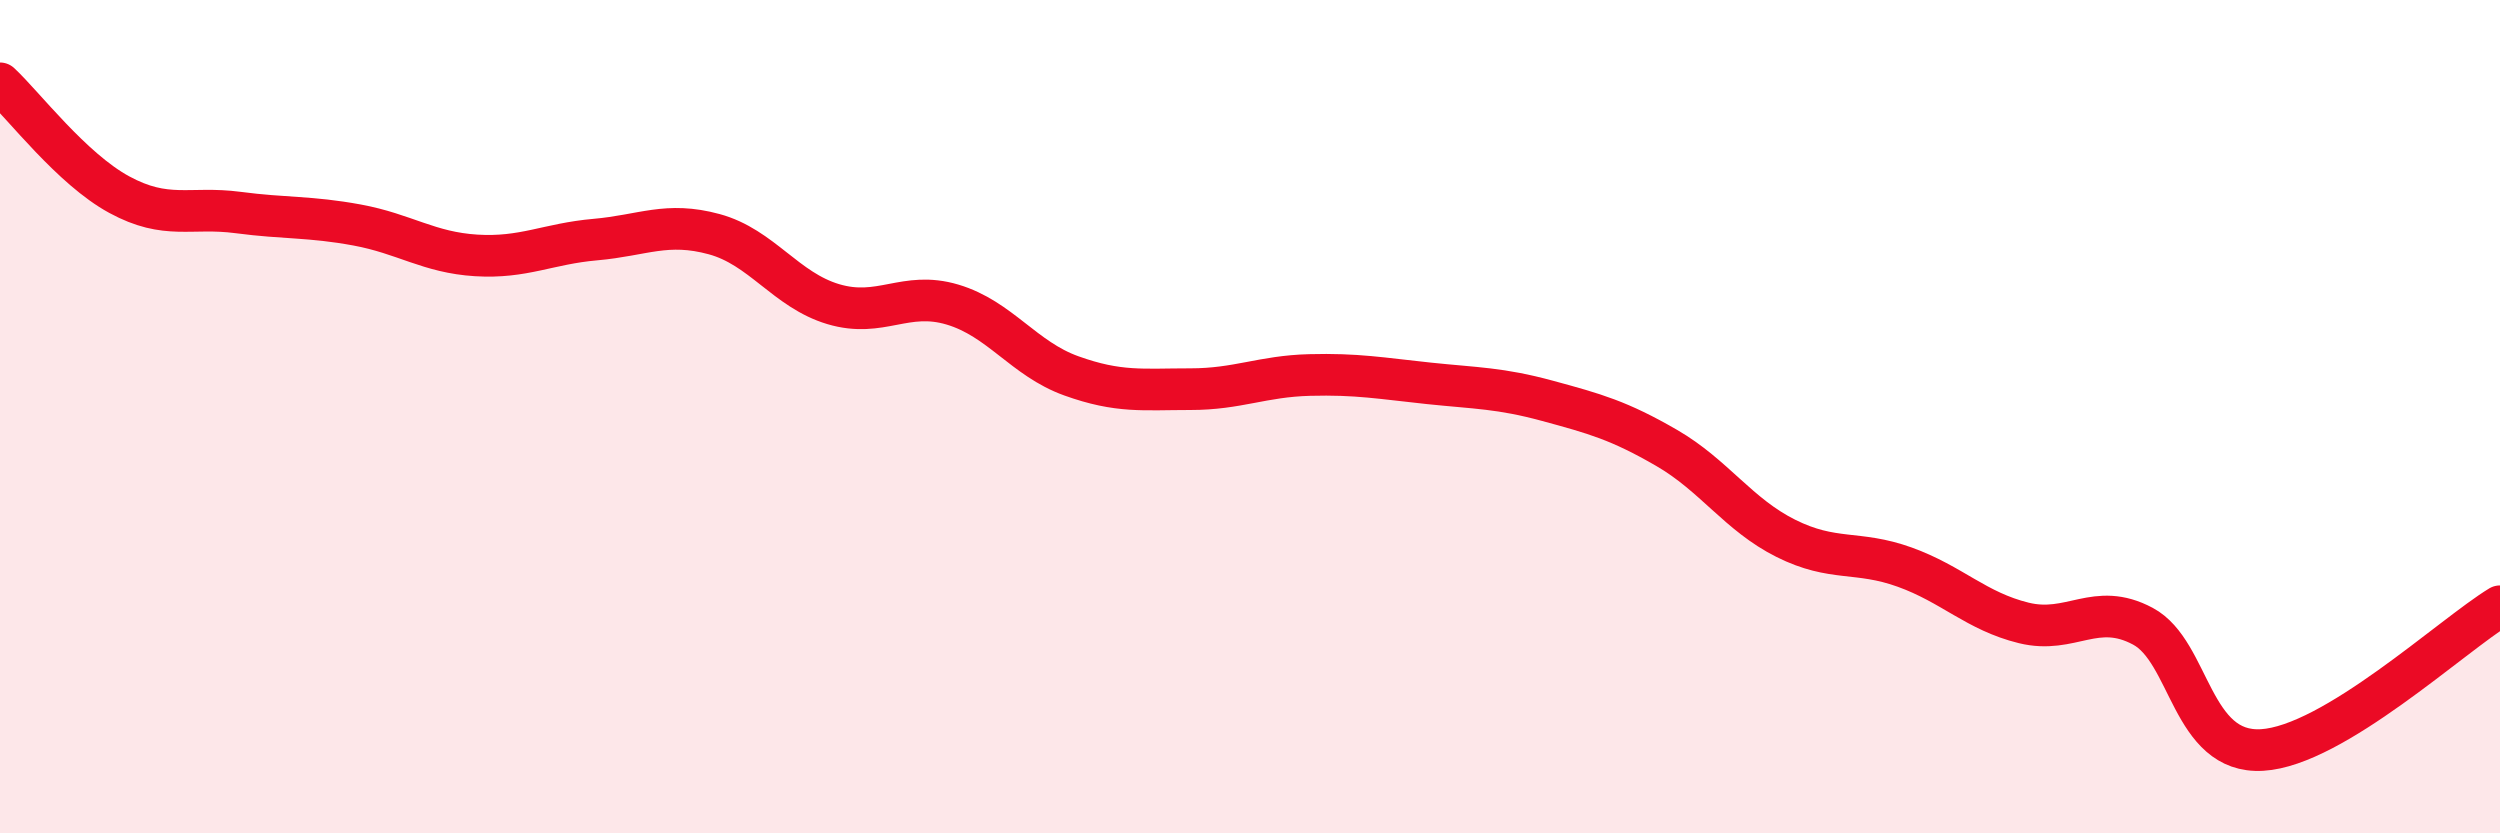
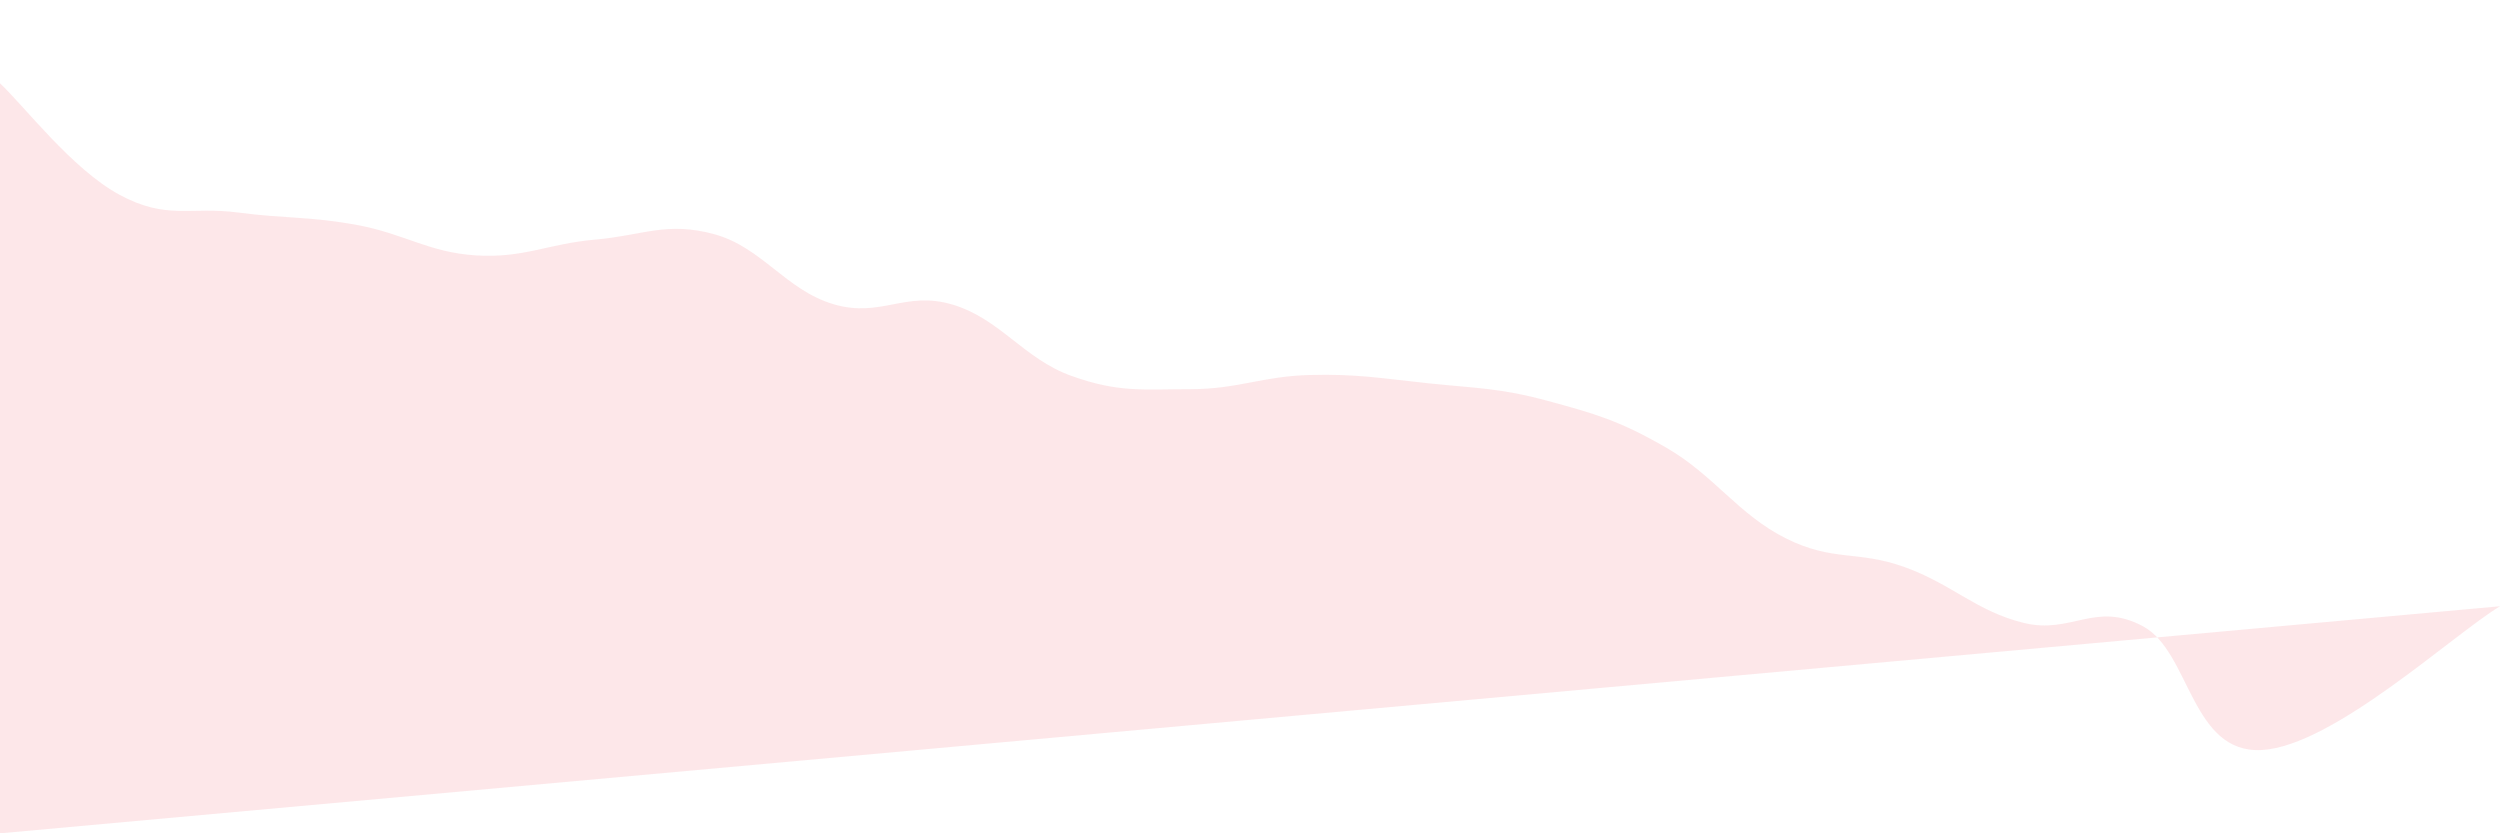
<svg xmlns="http://www.w3.org/2000/svg" width="60" height="20" viewBox="0 0 60 20">
-   <path d="M 0,2 C 0.57,2.53 1.72,4.05 2.86,4.67 C 4,5.29 4.57,4.95 5.71,5.1 C 6.85,5.25 7.43,5.19 8.57,5.4 C 9.71,5.61 10.29,6.06 11.43,6.13 C 12.57,6.2 13.15,5.85 14.29,5.75 C 15.43,5.65 16,5.31 17.14,5.62 C 18.28,5.93 18.86,6.96 20,7.3 C 21.14,7.64 21.72,6.97 22.86,7.31 C 24,7.65 24.57,8.61 25.71,9.02 C 26.85,9.43 27.43,9.34 28.57,9.34 C 29.71,9.34 30.29,9.03 31.43,9 C 32.57,8.97 33.15,9.08 34.29,9.2 C 35.43,9.32 36,9.31 37.14,9.62 C 38.28,9.93 38.86,10.09 40,10.75 C 41.14,11.41 41.72,12.35 42.86,12.92 C 44,13.49 44.57,13.2 45.71,13.61 C 46.85,14.02 47.43,14.67 48.57,14.95 C 49.71,15.23 50.29,14.42 51.43,15.03 C 52.57,15.64 52.58,18.1 54.29,18 C 56,17.9 58.86,15.24 60,14.55L60 20L0 20Z" fill="#EB0A25" opacity="0.1" stroke-linecap="round" stroke-linejoin="round" />
-   <path d="M 0,2 C 0.57,2.53 1.72,4.05 2.86,4.67 C 4,5.29 4.57,4.95 5.71,5.1 C 6.85,5.25 7.43,5.19 8.57,5.4 C 9.71,5.61 10.29,6.06 11.43,6.13 C 12.57,6.2 13.15,5.85 14.29,5.75 C 15.43,5.65 16,5.31 17.14,5.62 C 18.28,5.93 18.86,6.96 20,7.3 C 21.14,7.64 21.72,6.97 22.86,7.31 C 24,7.65 24.57,8.61 25.71,9.02 C 26.85,9.43 27.43,9.34 28.57,9.34 C 29.71,9.34 30.29,9.03 31.43,9 C 32.57,8.97 33.15,9.08 34.29,9.2 C 35.43,9.32 36,9.31 37.14,9.62 C 38.28,9.93 38.86,10.09 40,10.75 C 41.14,11.41 41.72,12.35 42.86,12.92 C 44,13.49 44.57,13.2 45.71,13.61 C 46.85,14.02 47.43,14.67 48.57,14.95 C 49.71,15.23 50.29,14.42 51.43,15.03 C 52.57,15.64 52.58,18.1 54.29,18 C 56,17.9 58.86,15.24 60,14.55" stroke="#EB0A25" stroke-width="1" fill="none" stroke-linecap="round" stroke-linejoin="round" />
+   <path d="M 0,2 C 0.57,2.53 1.72,4.05 2.86,4.67 C 4,5.29 4.57,4.95 5.71,5.1 C 6.85,5.25 7.43,5.19 8.57,5.4 C 9.71,5.61 10.29,6.06 11.43,6.13 C 12.57,6.2 13.15,5.85 14.29,5.75 C 15.43,5.65 16,5.31 17.14,5.62 C 18.28,5.93 18.86,6.96 20,7.3 C 21.14,7.64 21.72,6.97 22.86,7.31 C 24,7.65 24.57,8.61 25.71,9.02 C 26.85,9.43 27.43,9.34 28.57,9.34 C 29.71,9.34 30.29,9.03 31.43,9 C 32.57,8.97 33.15,9.08 34.29,9.2 C 35.43,9.32 36,9.31 37.14,9.62 C 38.28,9.93 38.86,10.09 40,10.75 C 41.14,11.41 41.72,12.35 42.86,12.92 C 44,13.49 44.57,13.2 45.71,13.61 C 46.85,14.02 47.43,14.67 48.57,14.95 C 49.71,15.23 50.29,14.42 51.43,15.03 C 52.57,15.64 52.58,18.1 54.29,18 C 56,17.9 58.86,15.24 60,14.55L0 20Z" fill="#EB0A25" opacity="0.1" stroke-linecap="round" stroke-linejoin="round" />
</svg>